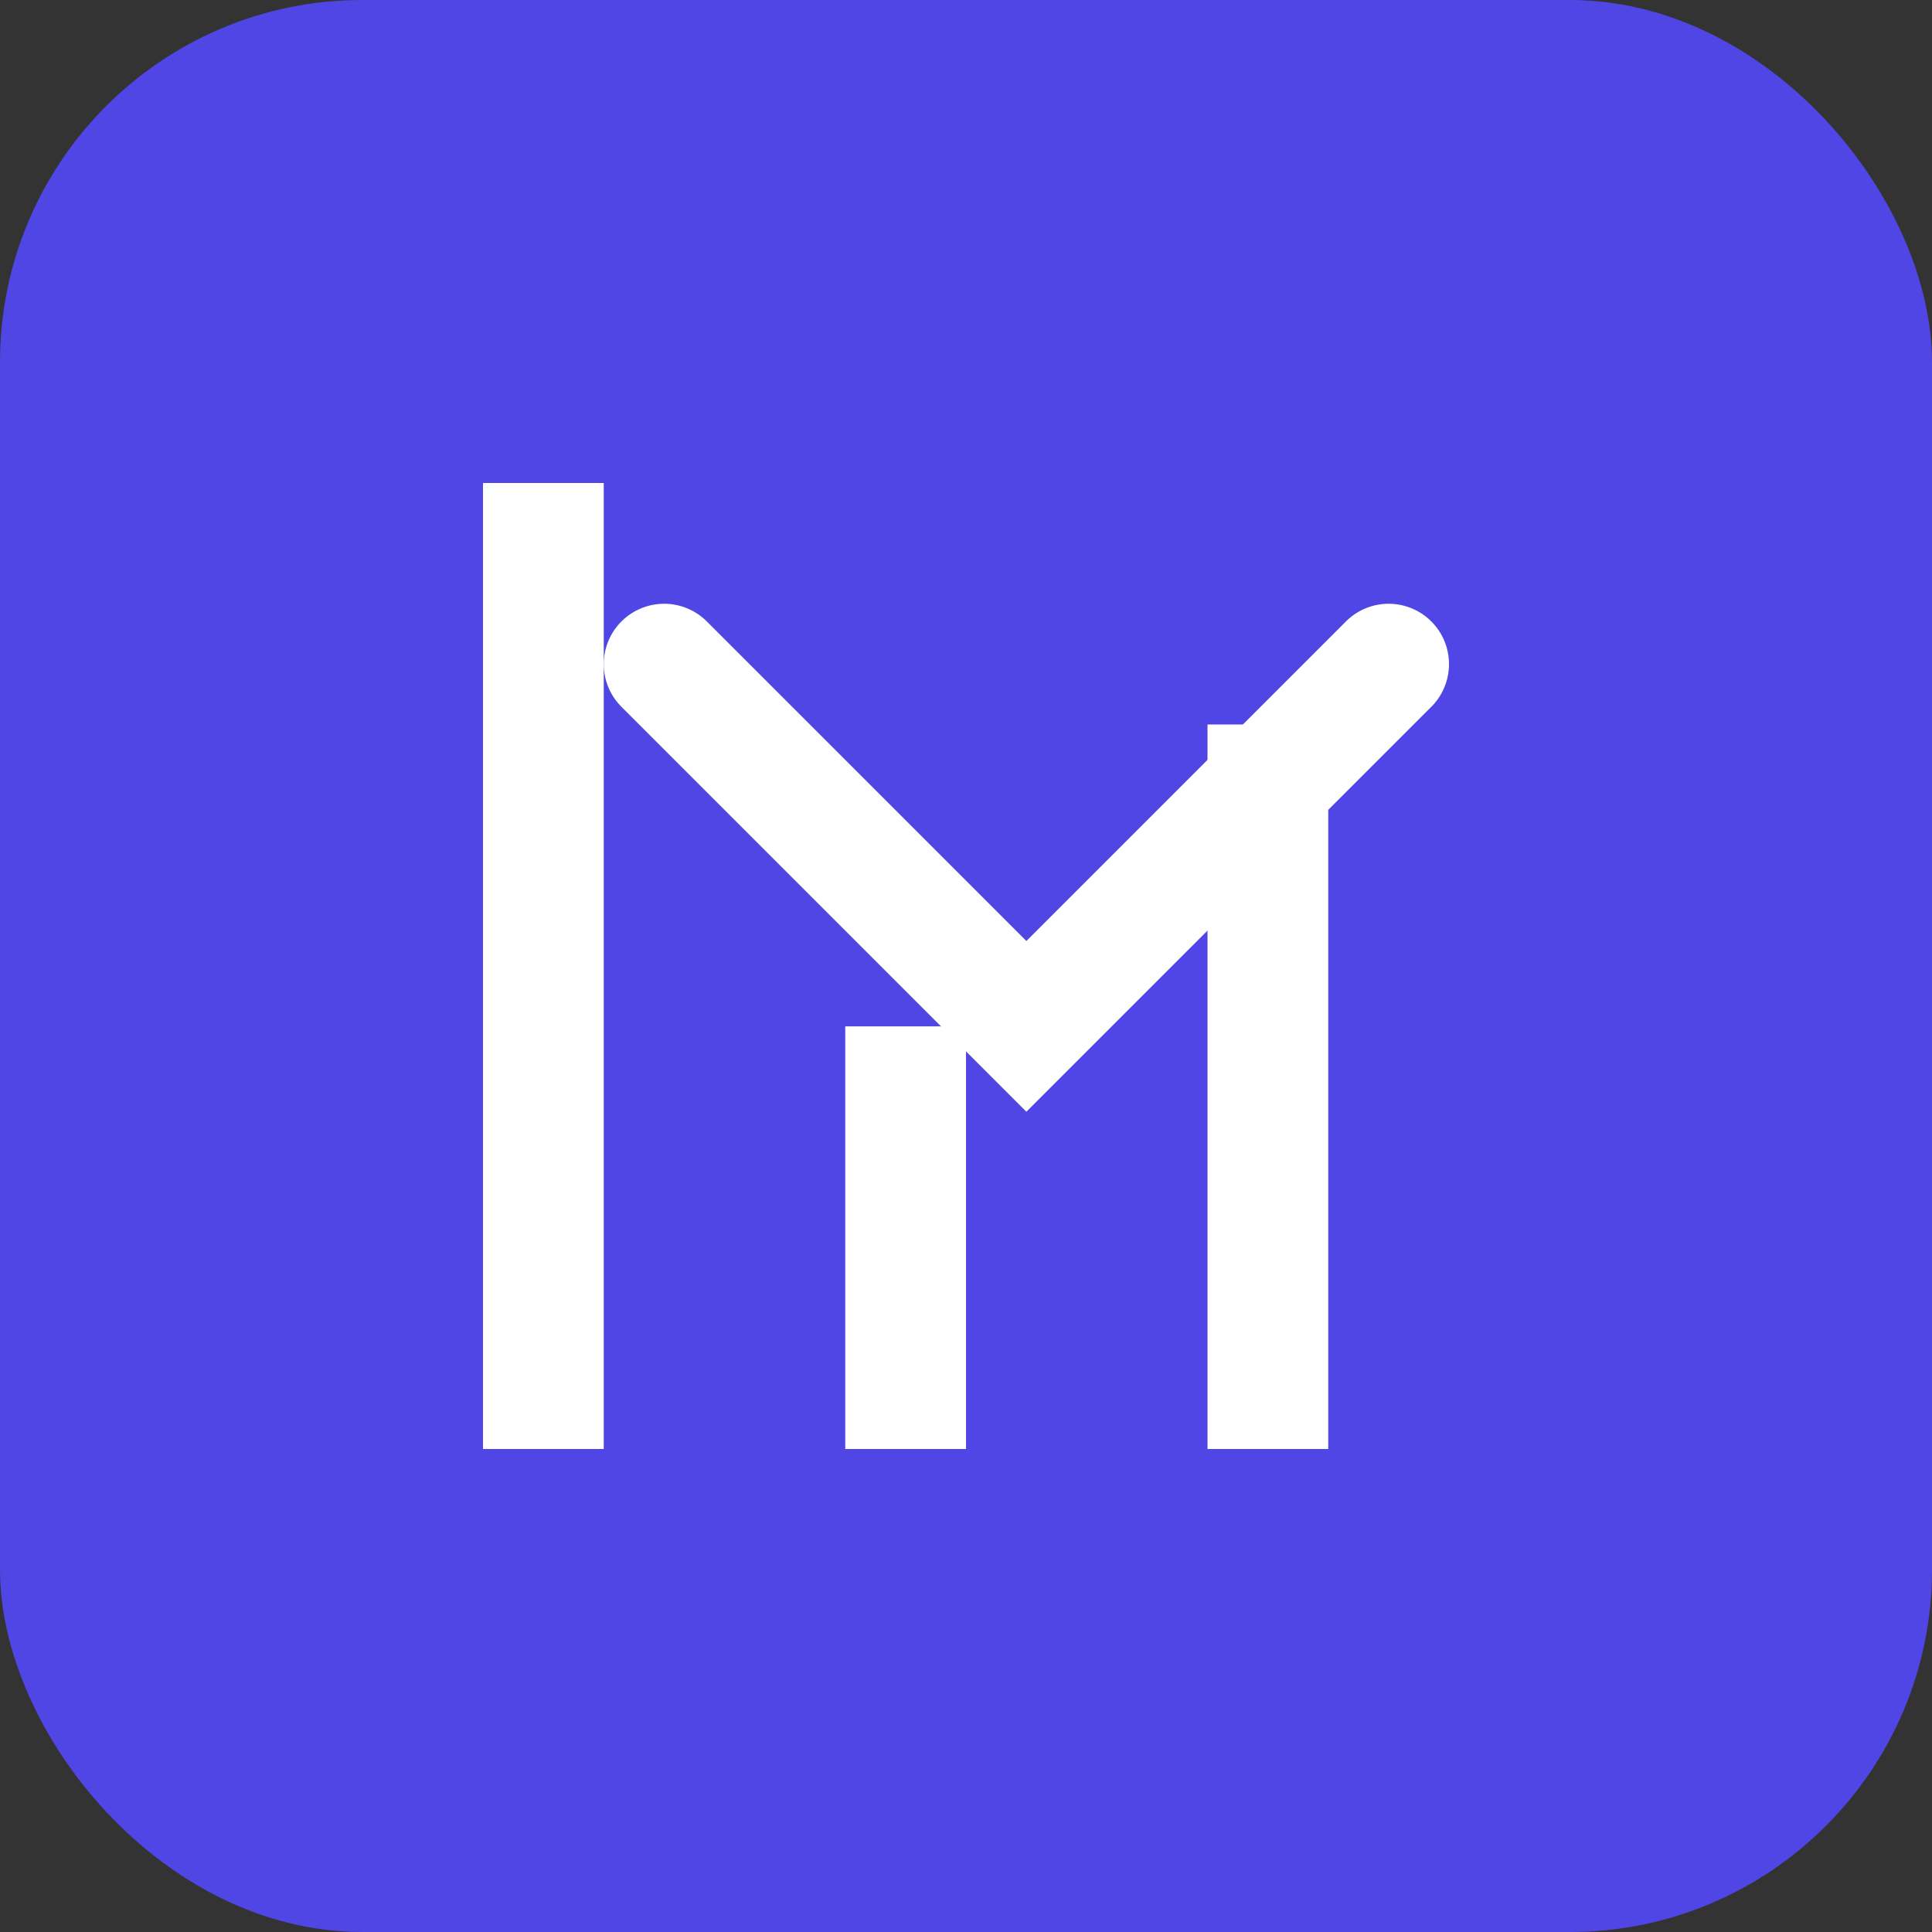
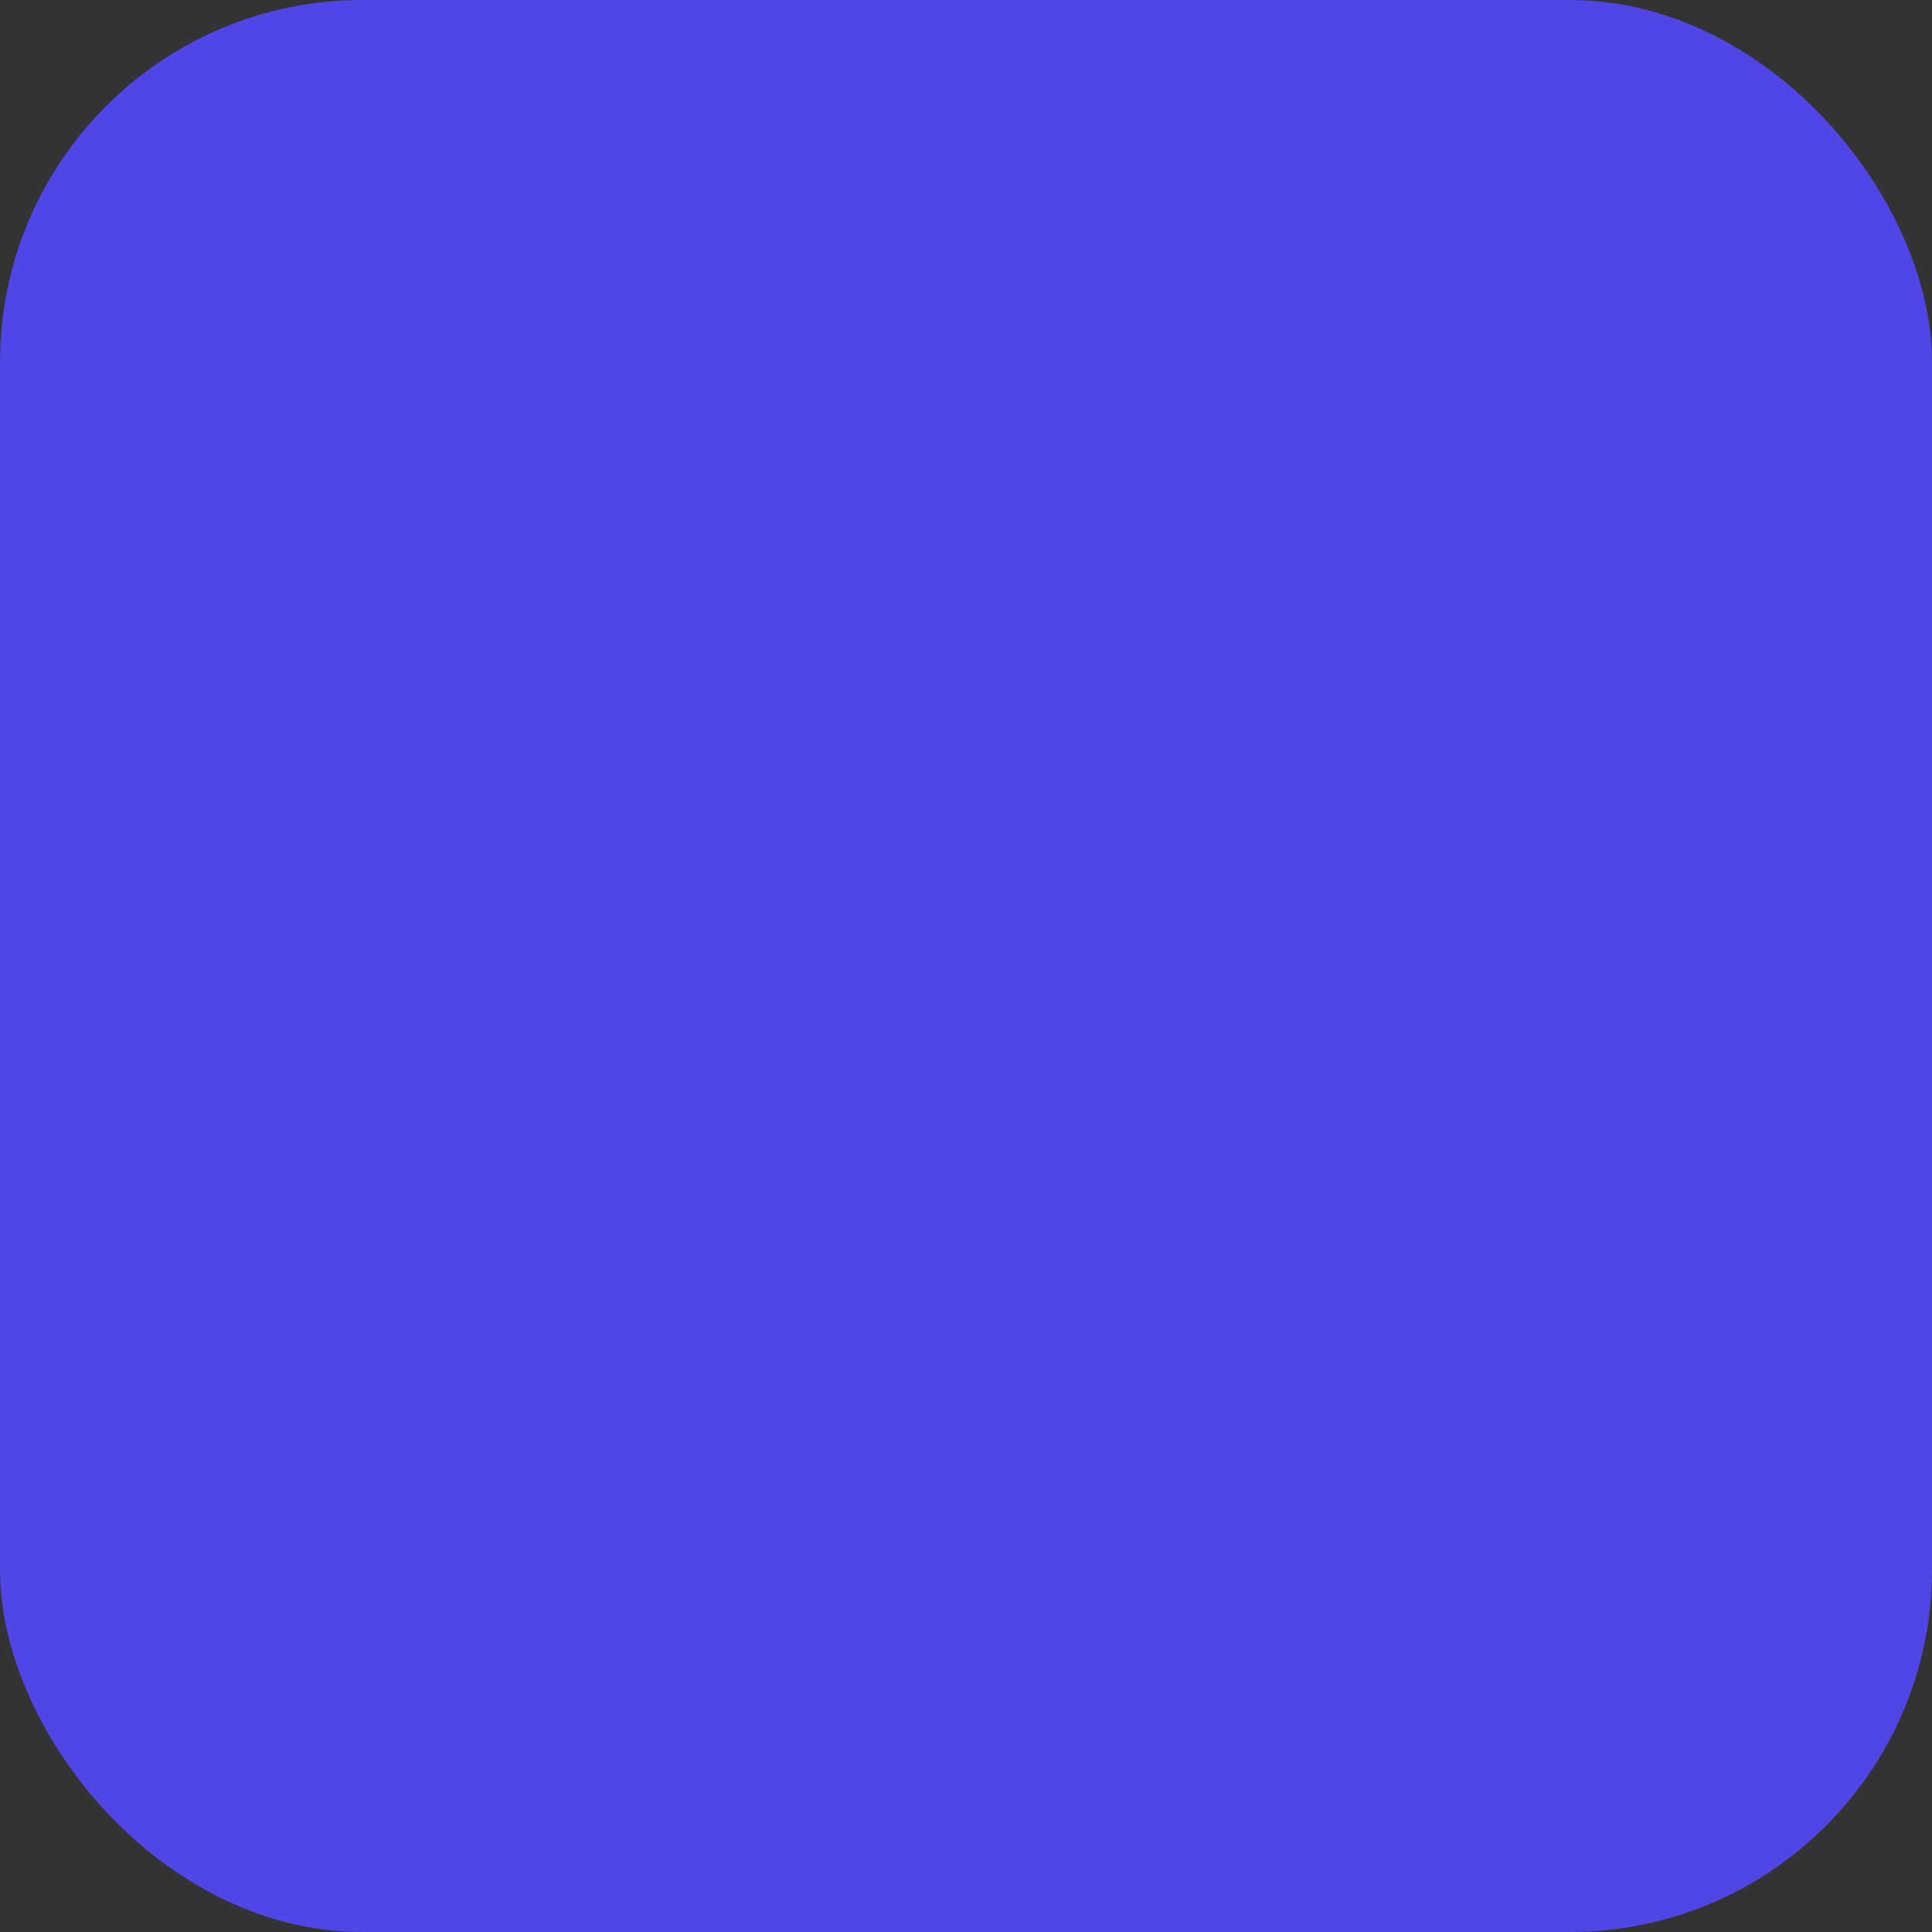
<svg xmlns="http://www.w3.org/2000/svg" width="32" height="32" viewBox="0 0 32 32" fill="none">
  <rect x="0" y="0" width="32" height="32" fill="#333333" stroke="none" />
  <rect width="32" height="32" rx="6" fill="#4F46E5" />
-   <path d="M8 24V8H10V24H8Z" fill="white" />
-   <path d="M14 24V17H16V24H14Z" fill="white" />
-   <path d="M20 24V12H22V24H20Z" fill="white" />
-   <path d="M23 11L17 17L11 11" stroke="white" stroke-width="2" stroke-linecap="round" />
</svg>